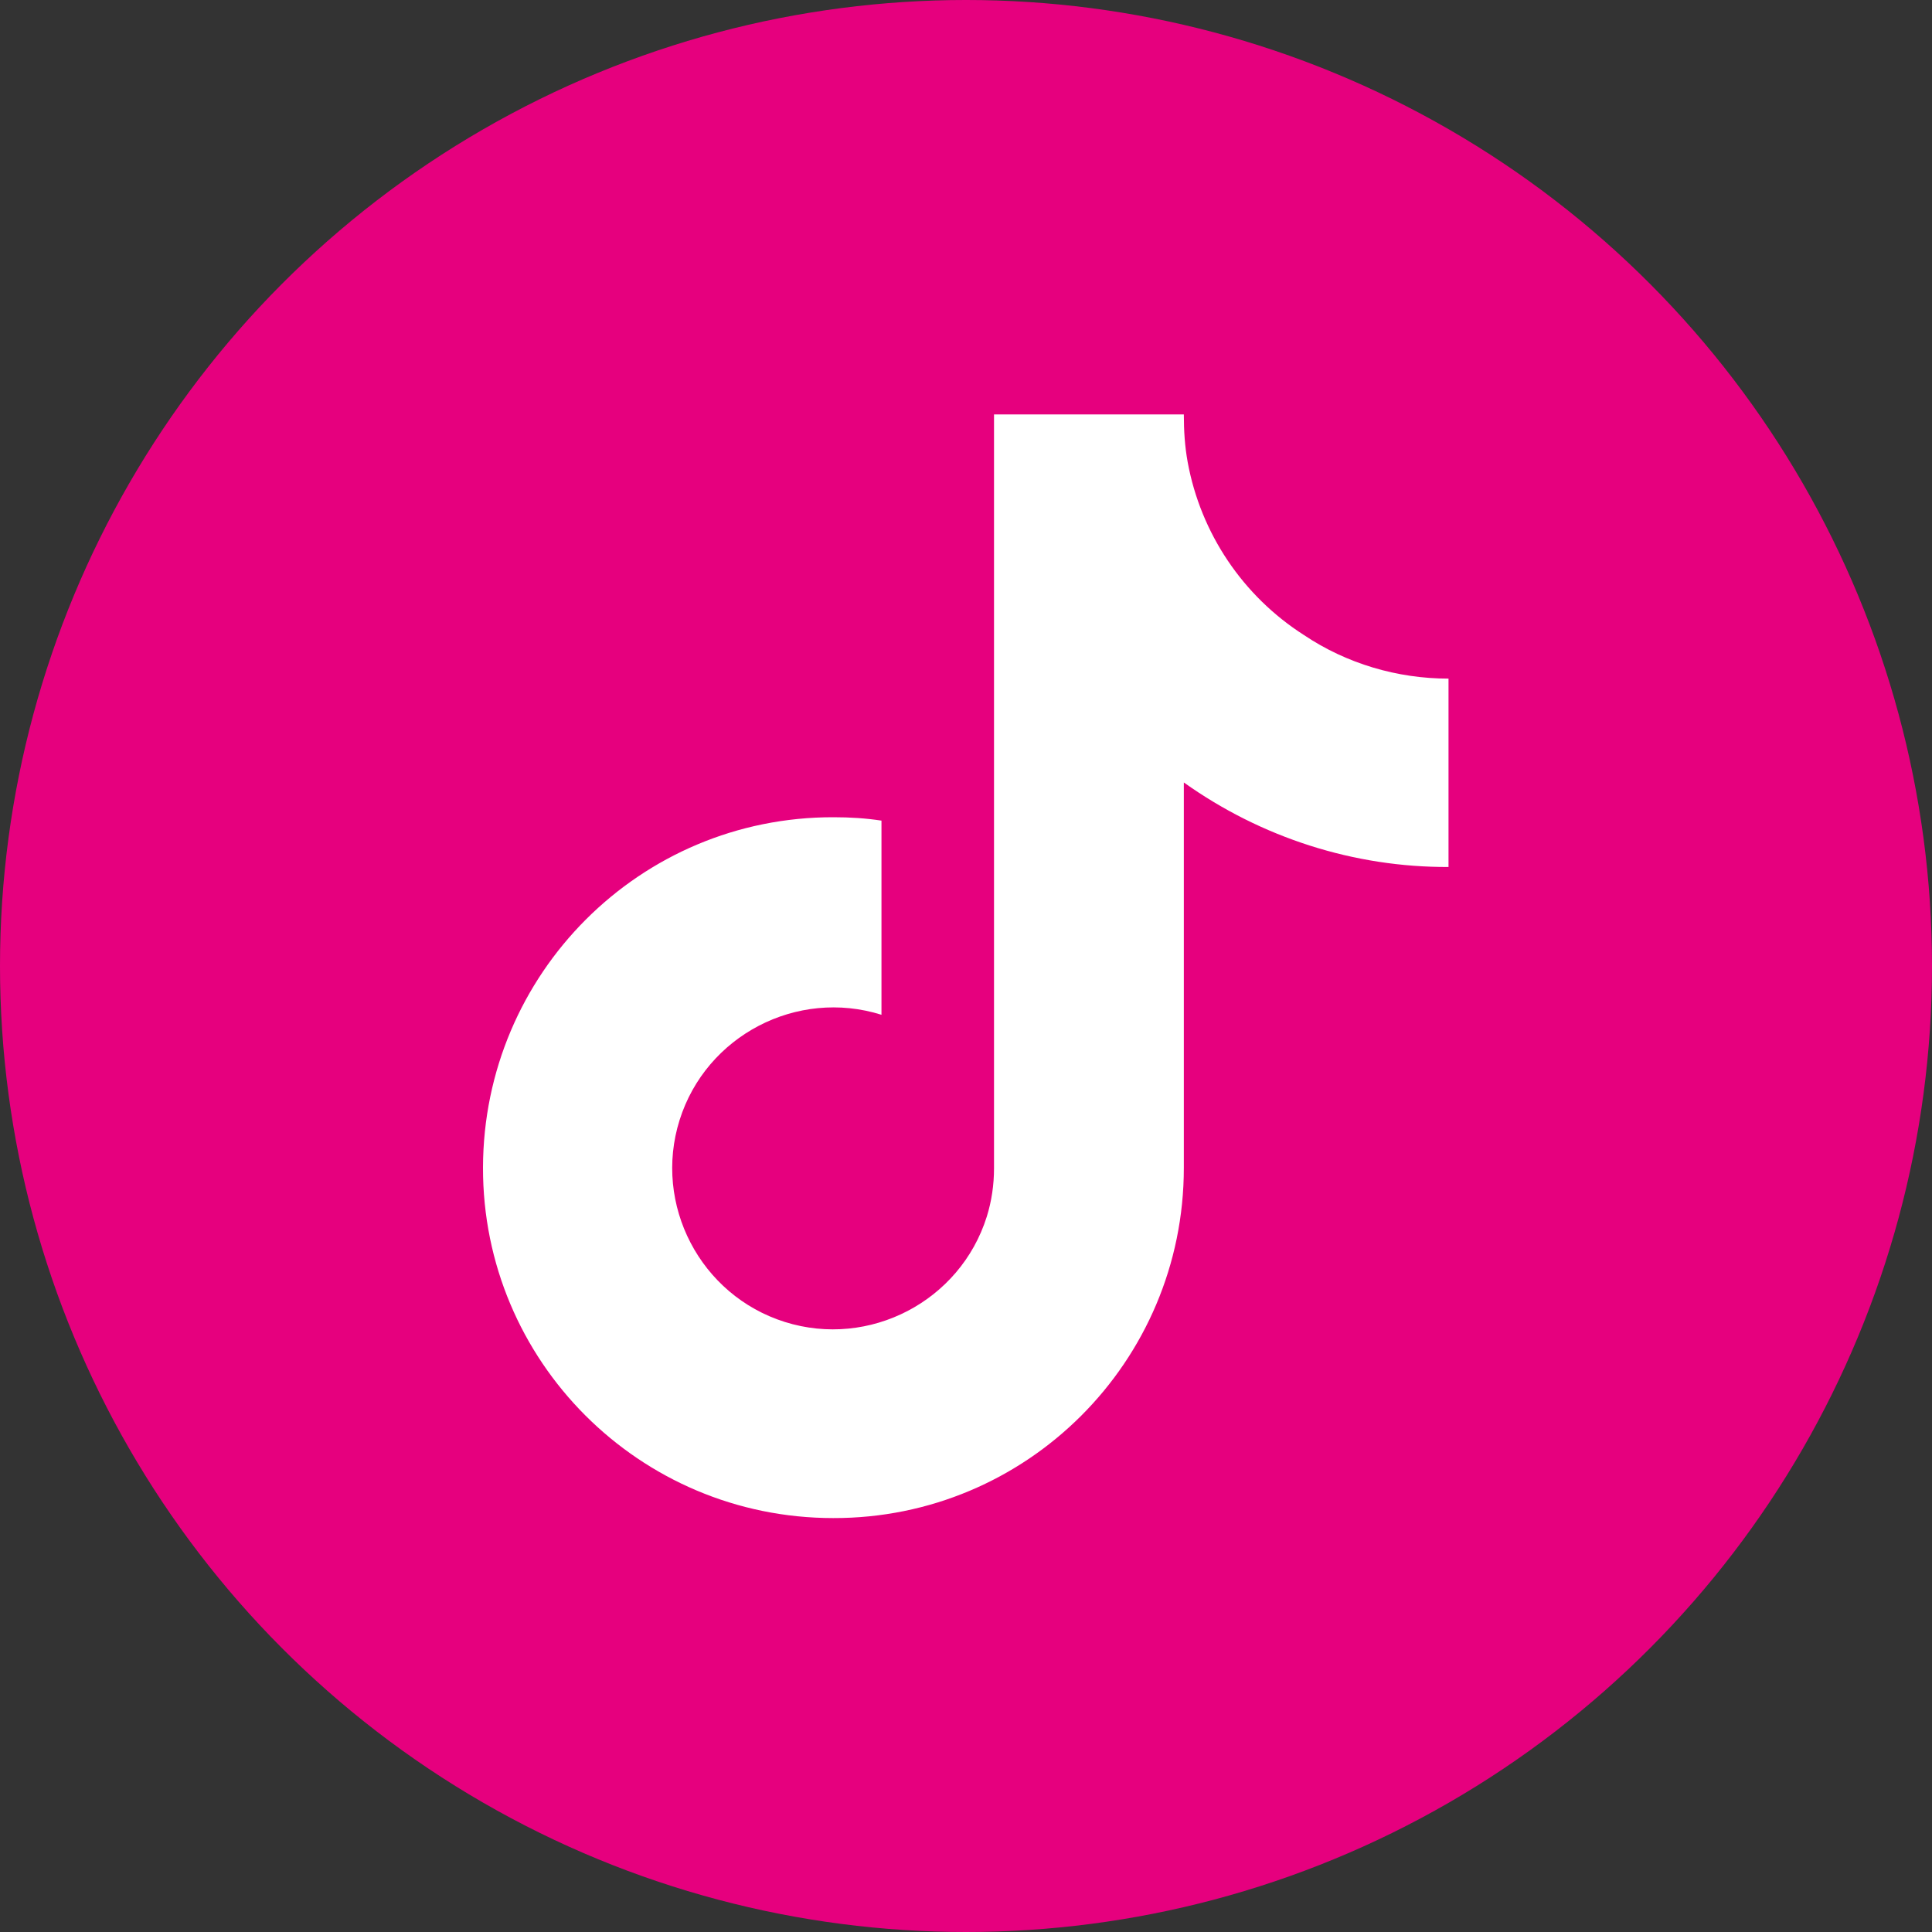
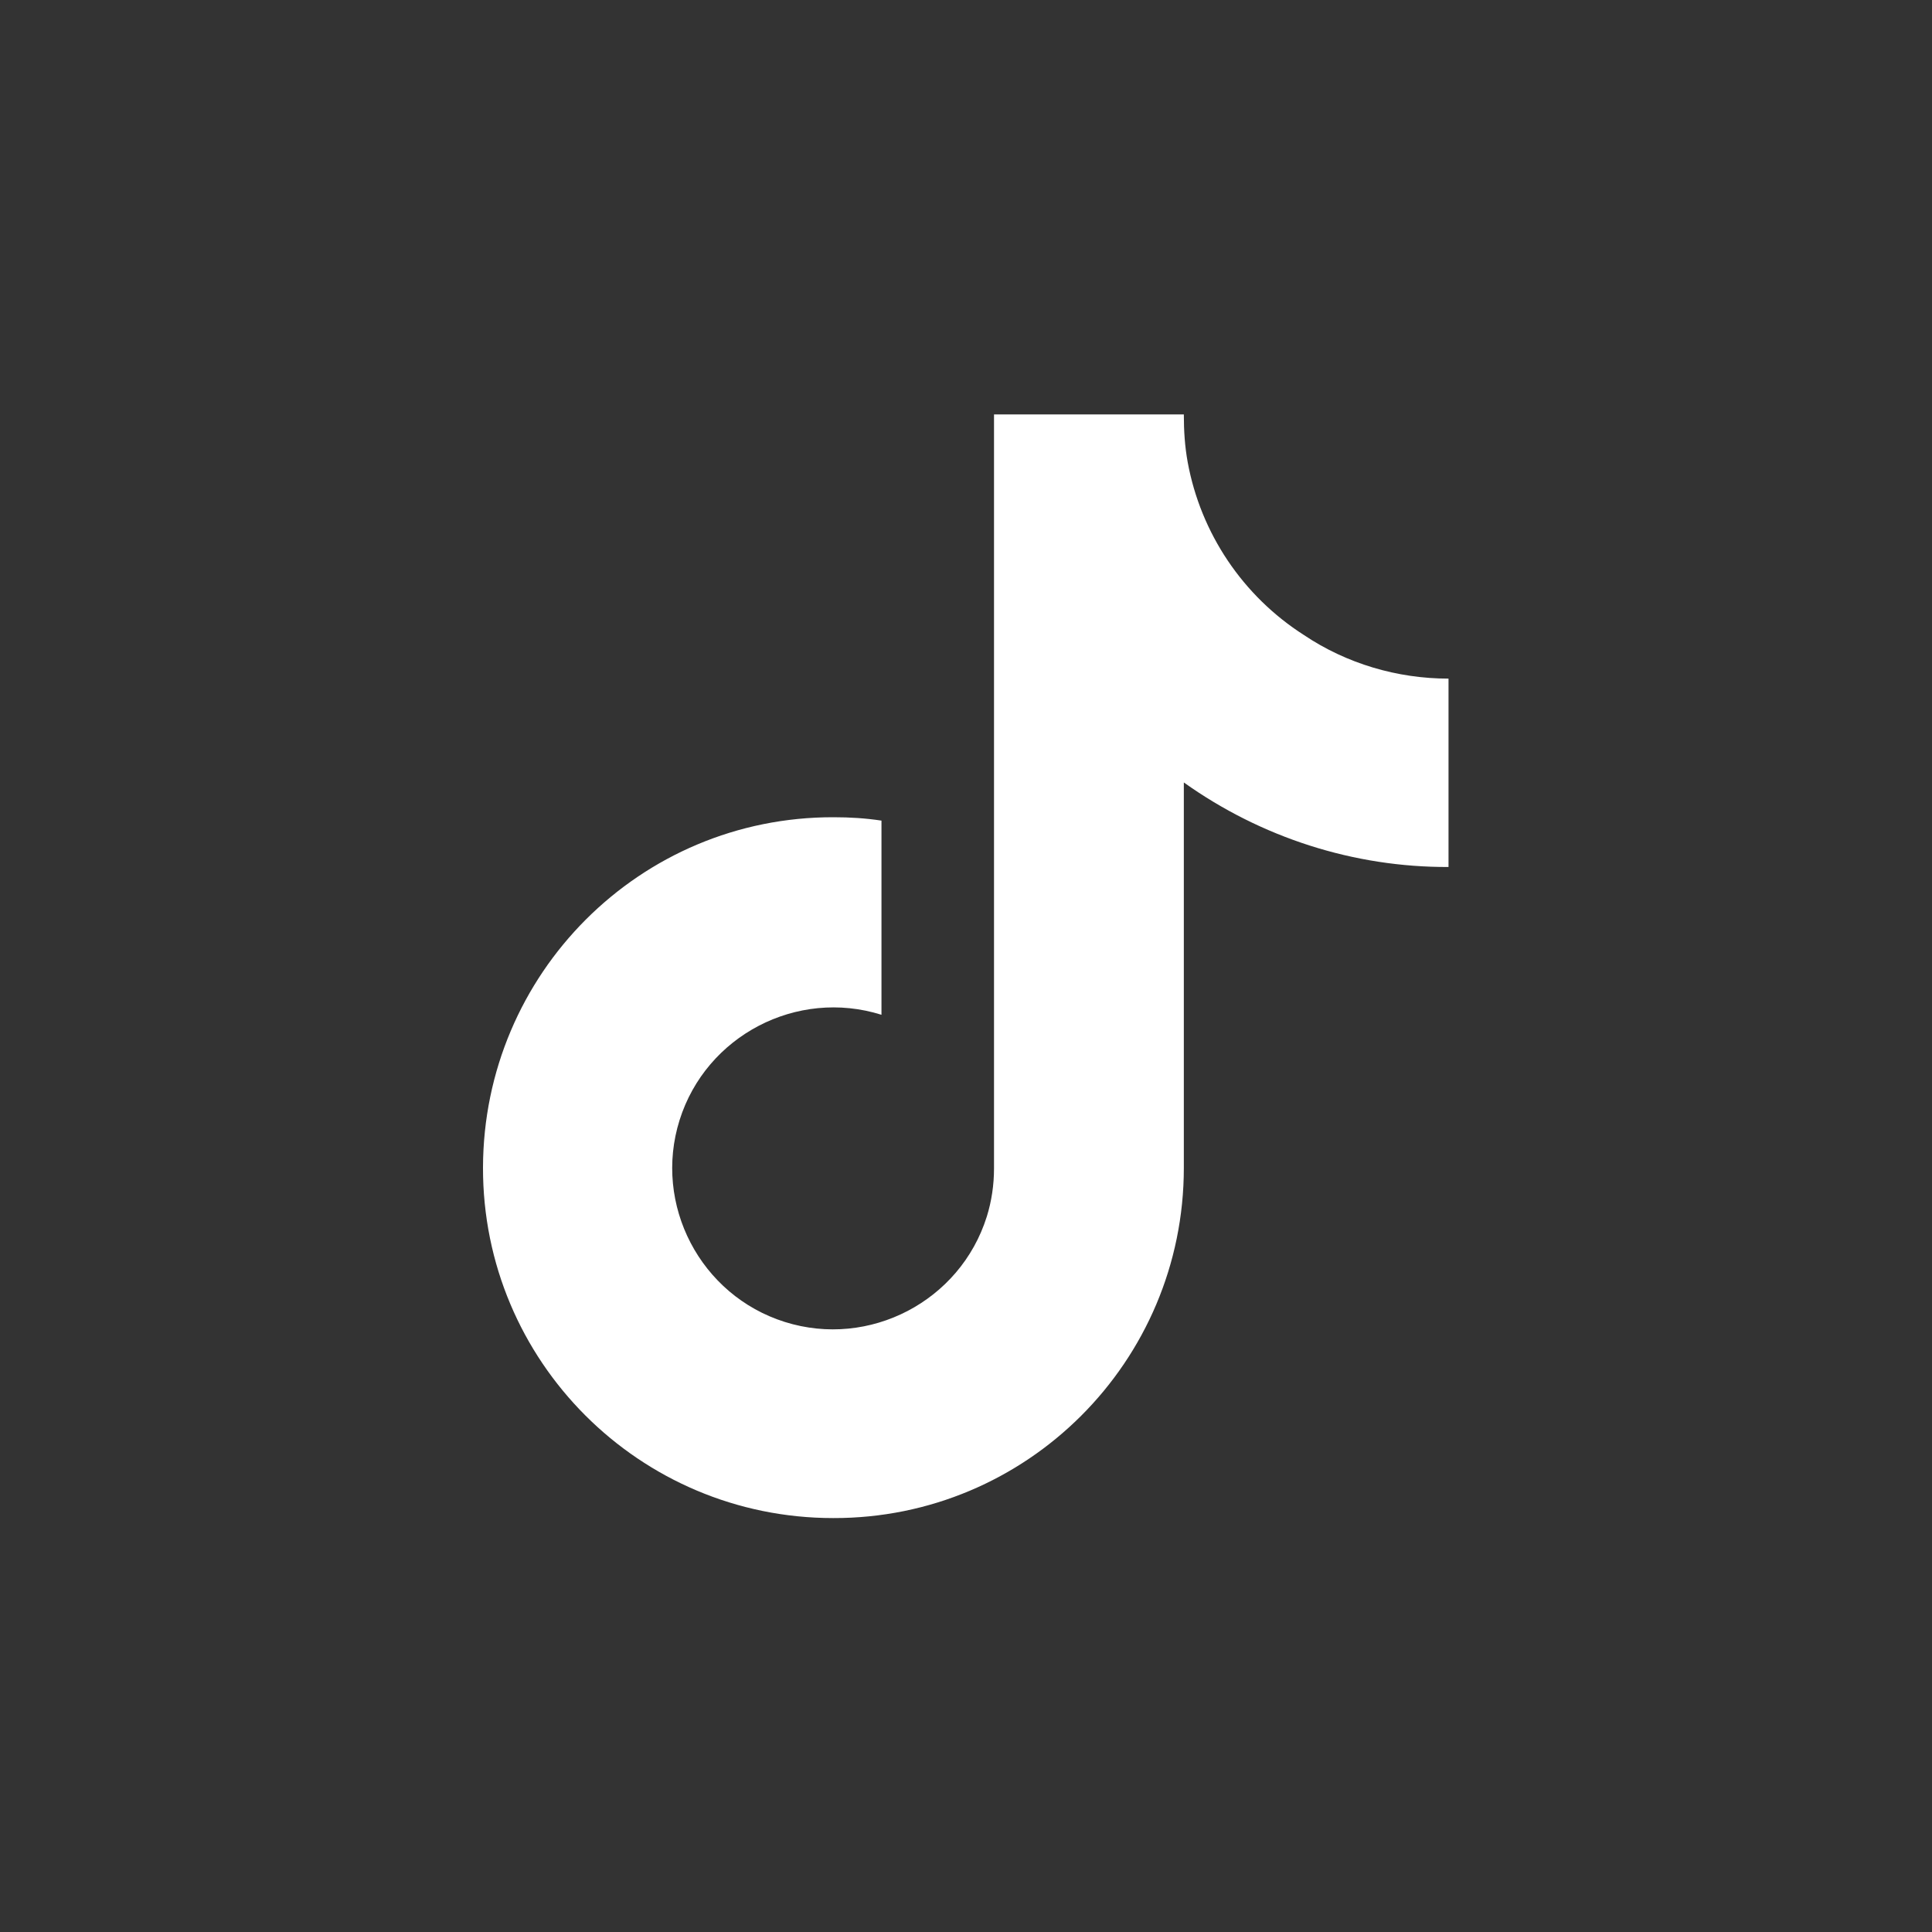
<svg xmlns="http://www.w3.org/2000/svg" version="1.1" id="Laag_1" x="0px" y="0px" viewBox="0 0 40 40" style="enable-background:new 0 0 40 40;" xml:space="preserve">
  <rect x="0" y="0" width="40" height="40" fill="#333333" stroke="none" />
  <style type="text/css">
	.st0{fill:#E6007E;}
	.st1{fill:#FFFFFF;}
</style>
-   <circle class="st0" cx="20" cy="20" r="20" />
  <path class="st1" d="M30,17.95c-1.97,0.01-3.89-0.61-5.49-1.75v7.98c0,4.01-3.25,7.26-7.26,7.25c-4.01,0-7.26-3.25-7.25-7.26  s3.25-7.26,7.26-7.25c0.34,0,0.66,0.02,0.99,0.07v4.02c-1.75-0.55-3.63,0.43-4.18,2.18s0.43,3.63,2.18,4.18  c1.75,0.55,3.63-0.43,4.18-2.18c0.1-0.32,0.15-0.66,0.15-1V8.58h3.93c0,0.34,0.02,0.66,0.08,0.99l0,0c0.27,1.47,1.14,2.77,2.41,3.58  c0.88,0.59,1.93,0.9,2.99,0.9V17.95z" />
</svg>